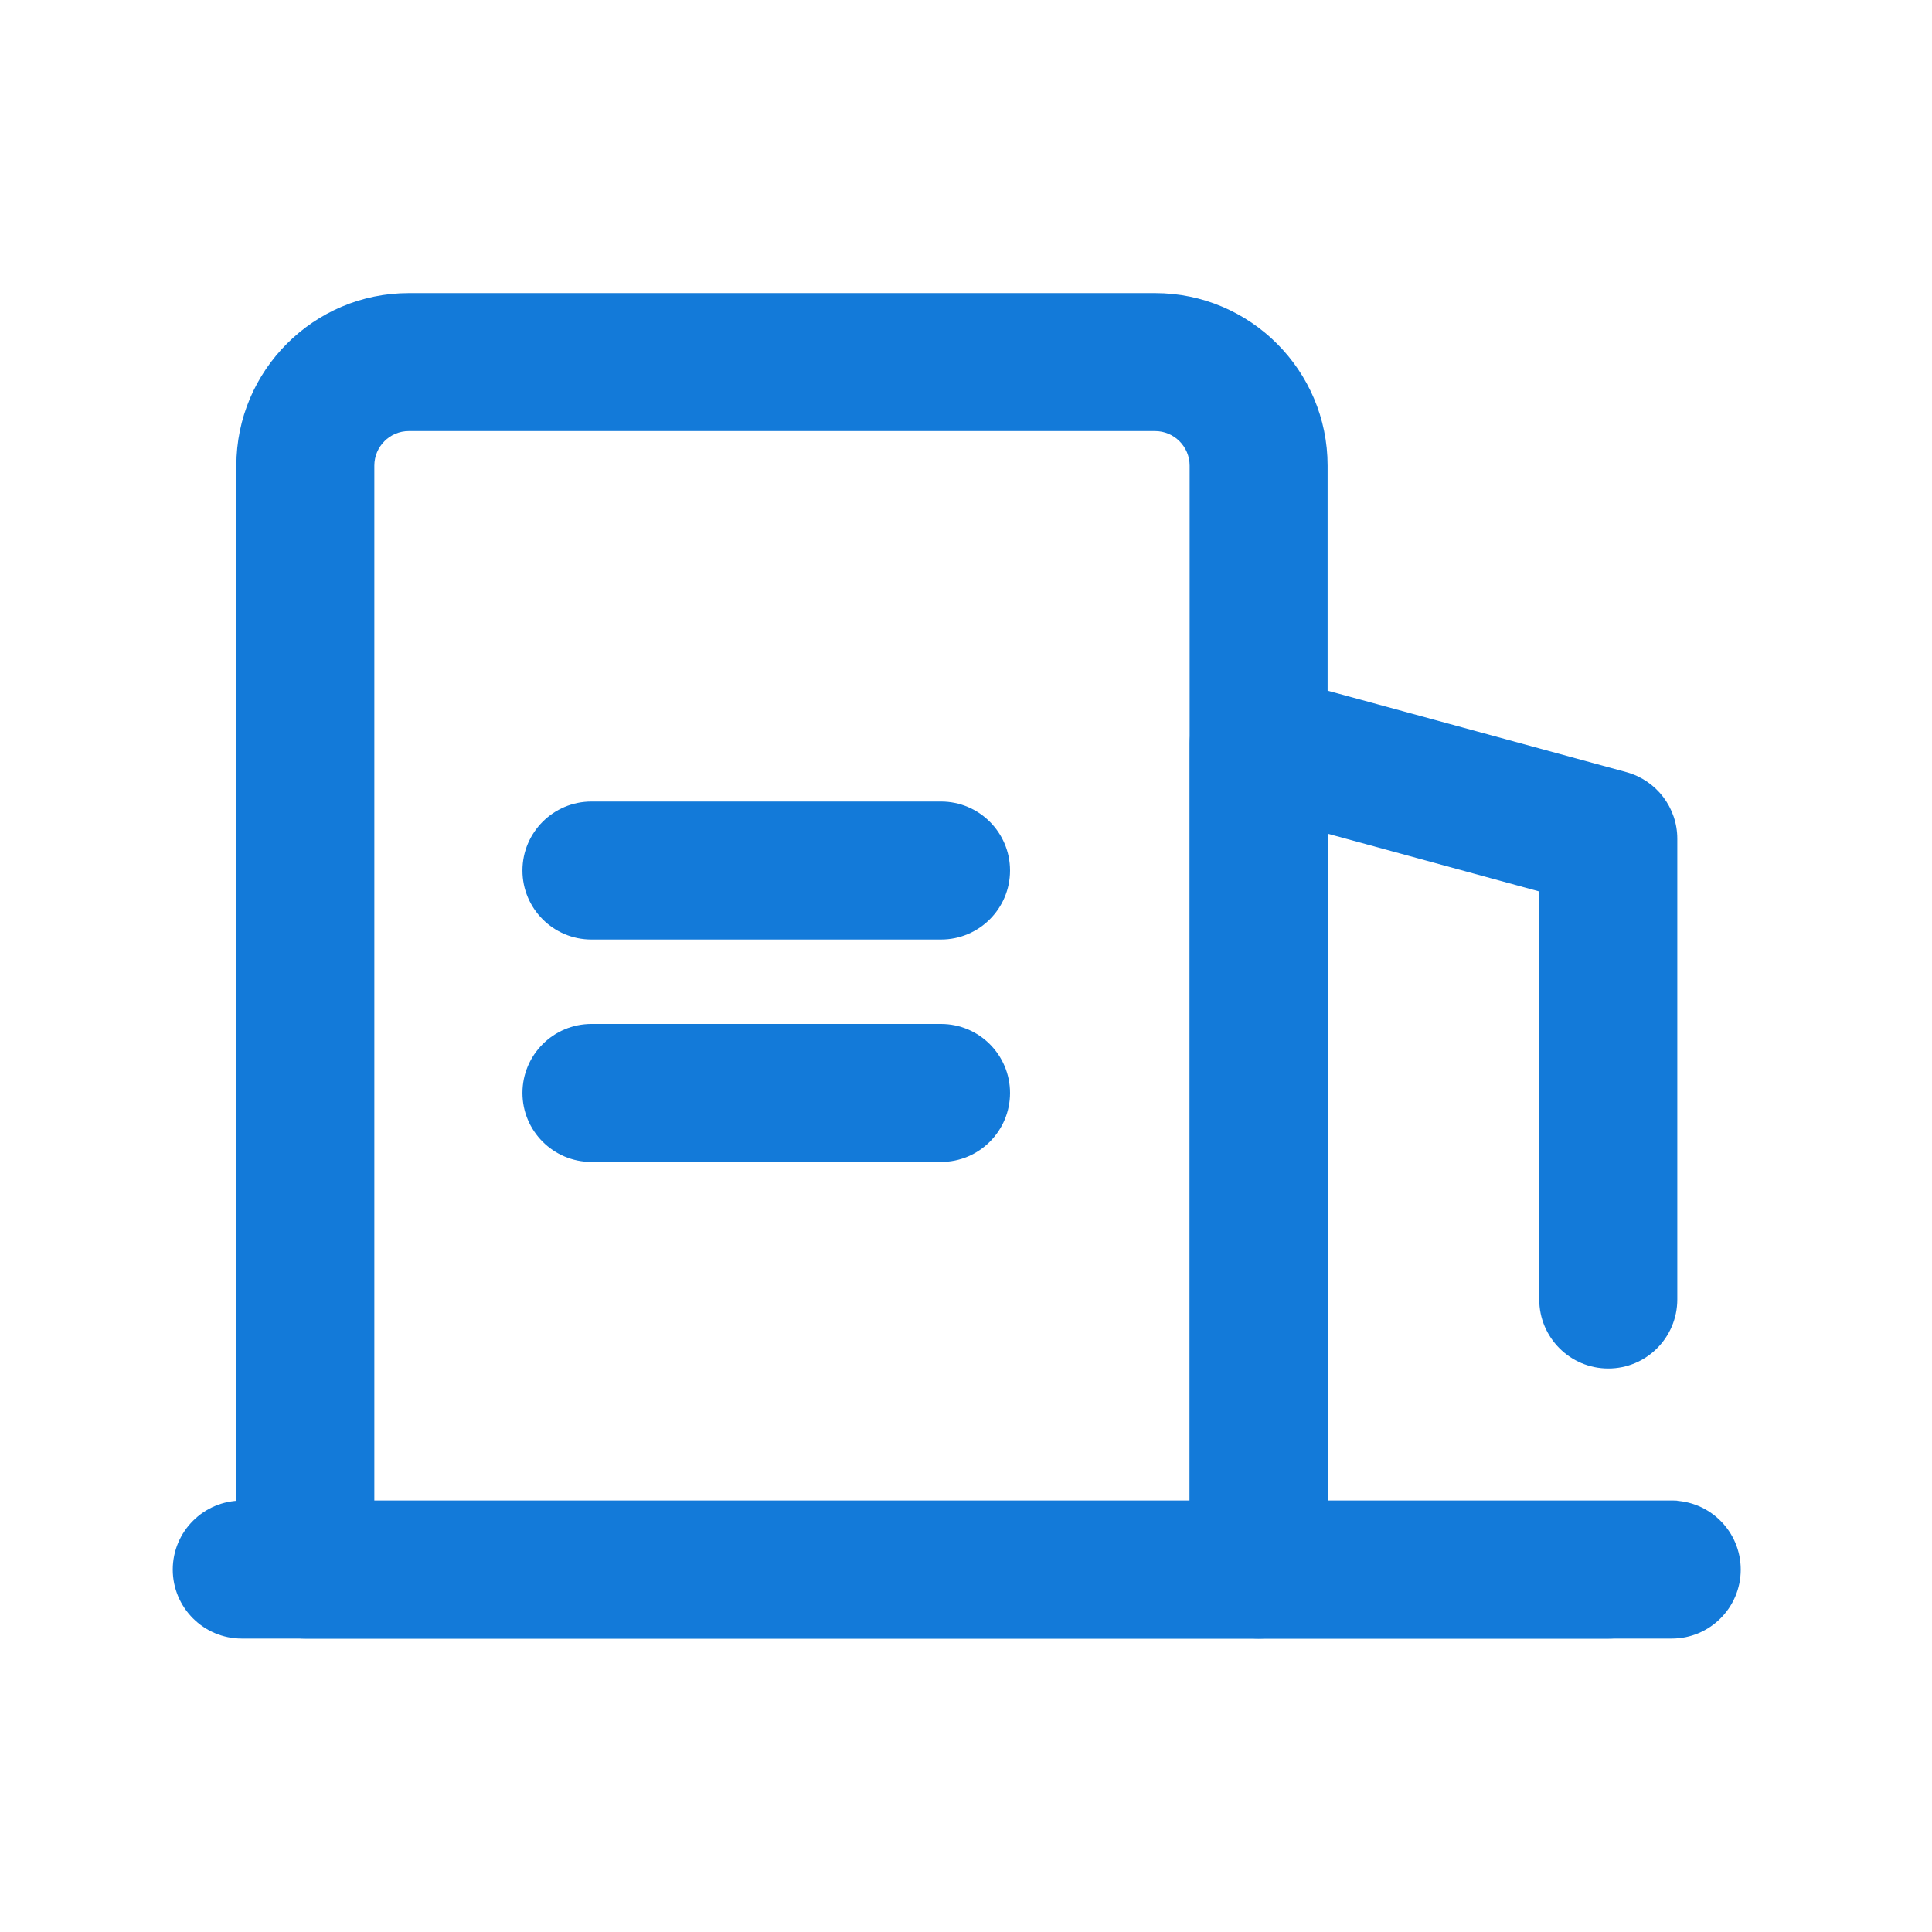
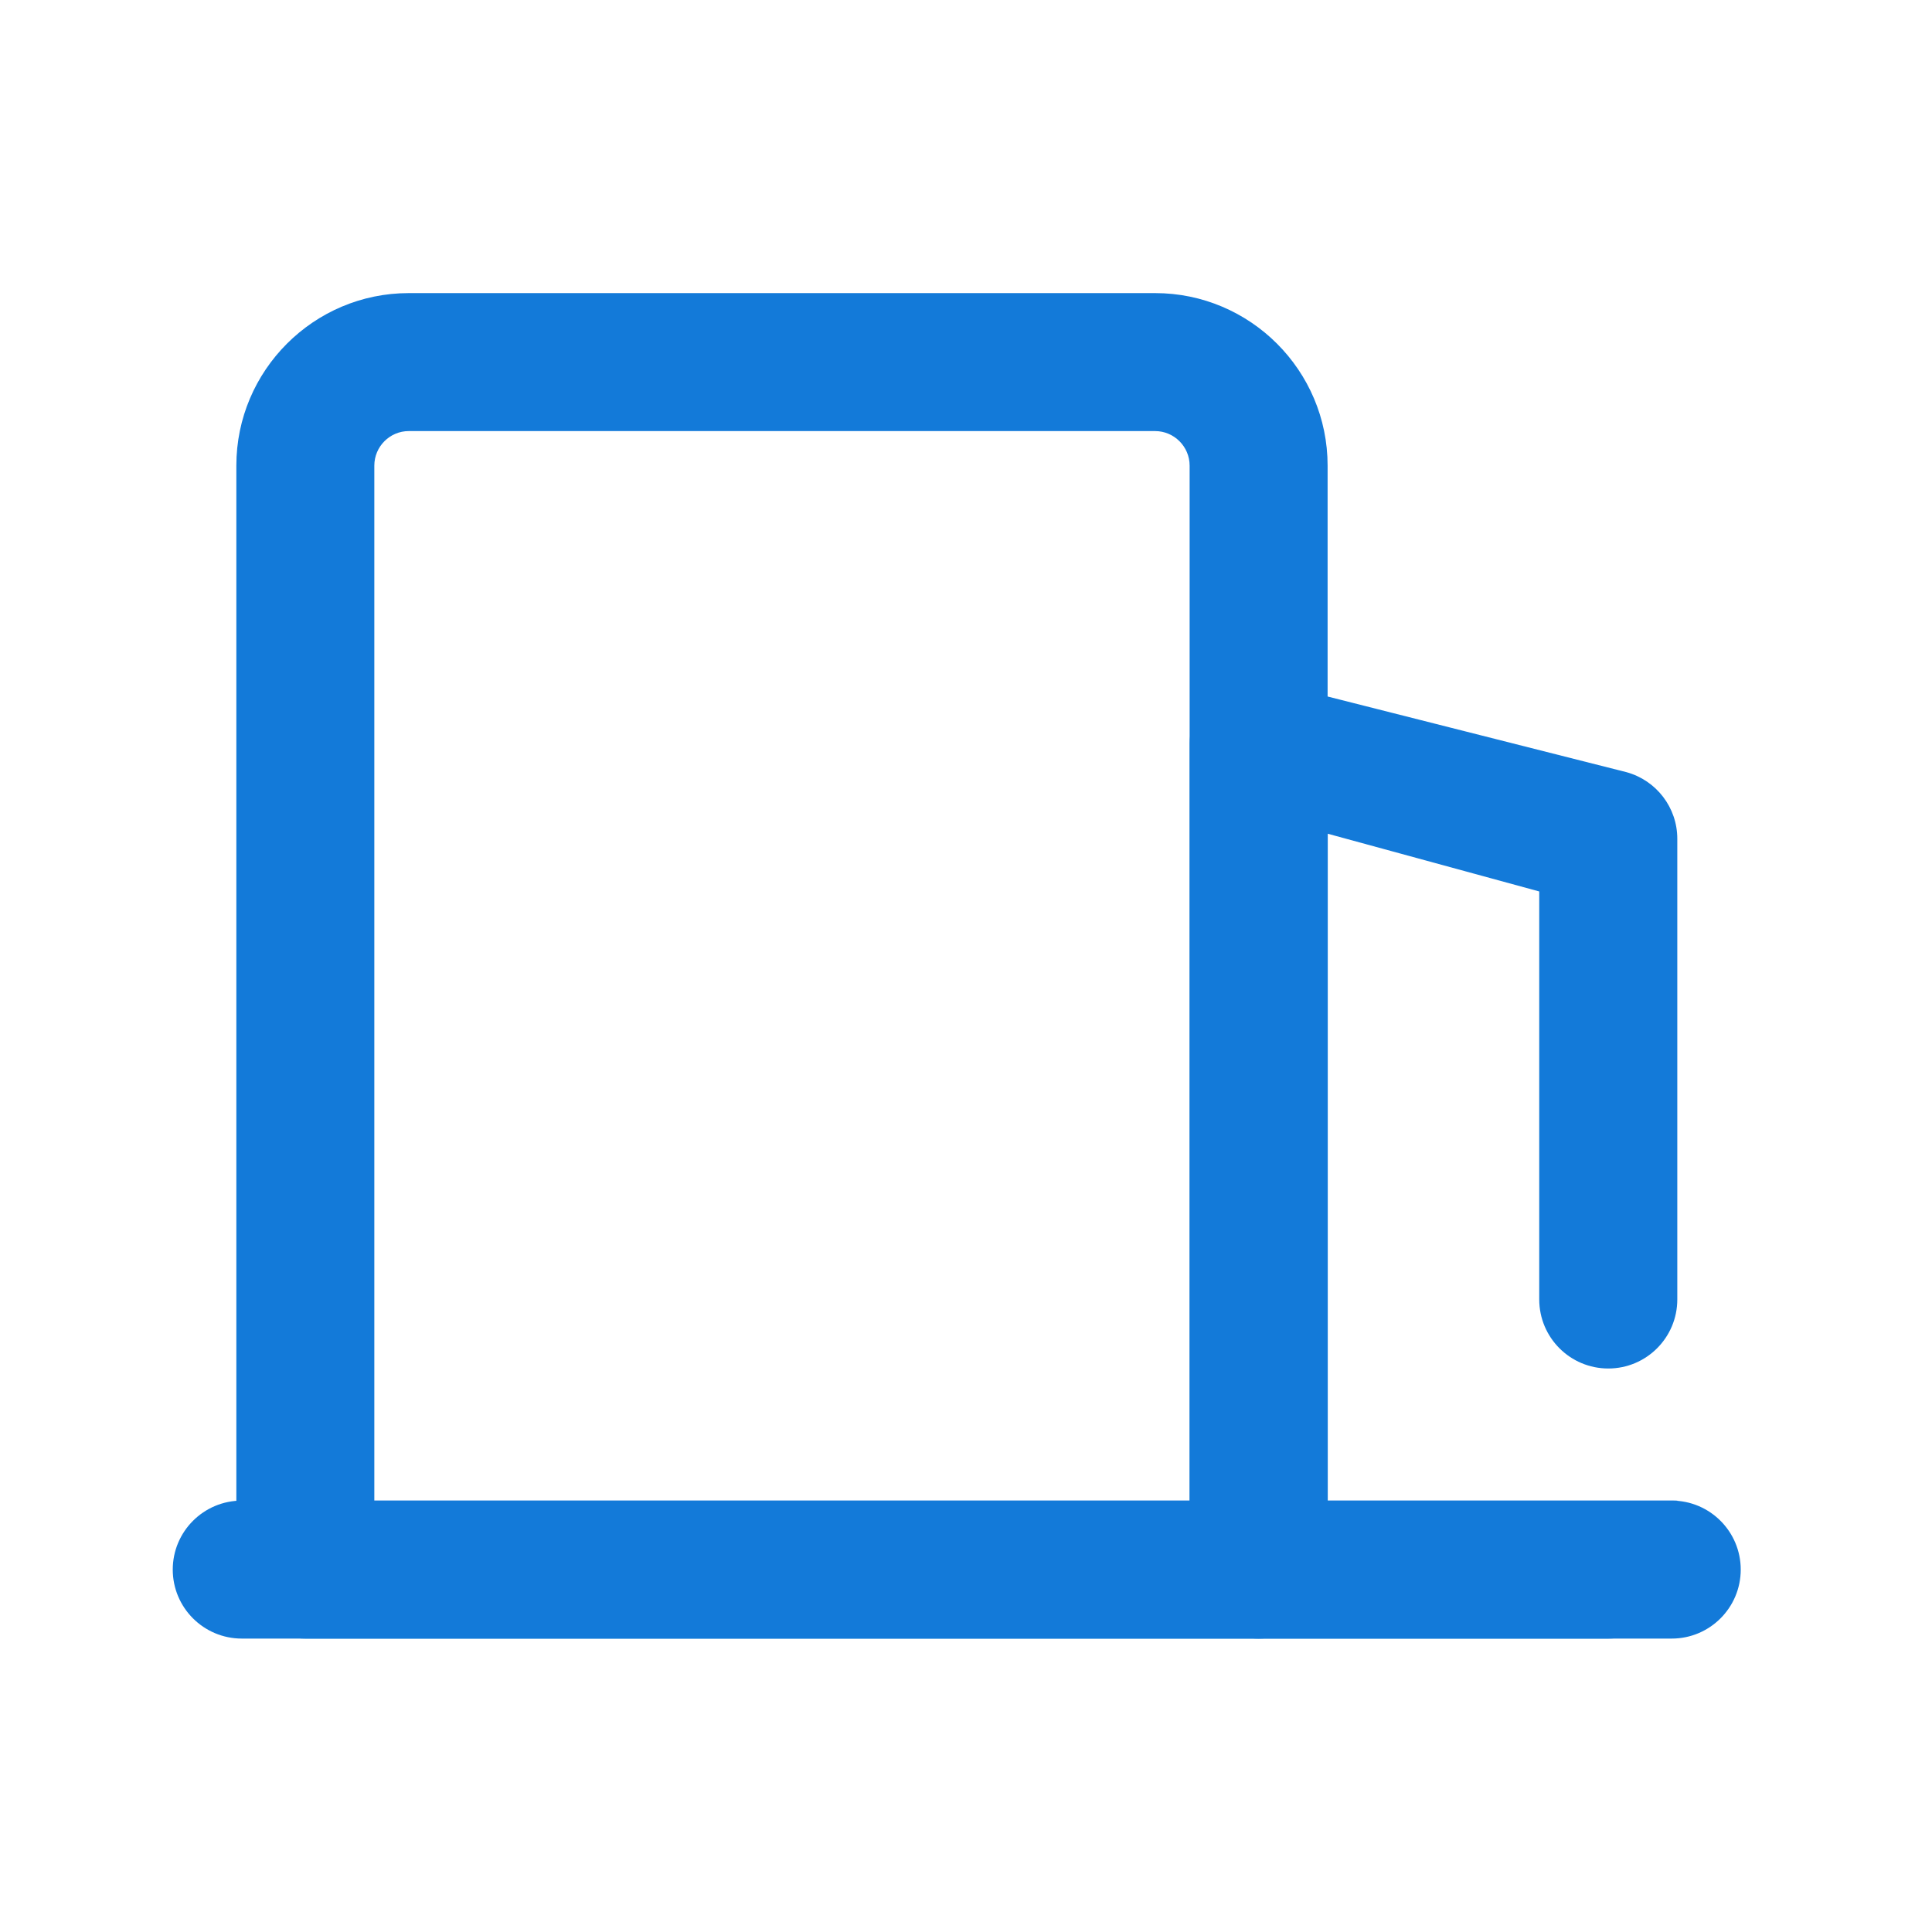
<svg xmlns="http://www.w3.org/2000/svg" width="24" height="24" viewBox="0 0 24 24" fill="none">
  <path d="M20.767 20.355H3.004C2.53 20.355 2.146 19.971 2.146 19.498C2.146 19.025 2.53 18.641 3.004 18.641H20.767C21.24 18.641 21.624 19.025 21.624 19.498C21.624 19.971 21.24 20.355 20.767 20.355Z" fill="#137AD9" />
  <path d="M15.635 20.355H3.793C3.319 20.355 2.936 19.971 2.936 19.498V5.784C2.936 4.603 3.897 3.641 5.078 3.641H14.349C15.531 3.641 16.492 4.603 16.492 5.784V19.498C16.492 19.971 16.108 20.355 15.635 20.355ZM4.65 18.641H14.778V5.784C14.778 5.548 14.585 5.355 14.349 5.355H5.078C4.842 5.355 4.65 5.548 4.65 5.784V18.641Z" fill="#137AD9" />
-   <path d="M11.69 11.671H7.347C6.874 11.671 6.49 11.287 6.49 10.814C6.49 10.341 6.874 9.957 7.347 9.957H11.69C12.163 9.957 12.547 10.341 12.547 10.814C12.547 11.287 12.163 11.671 11.69 11.671ZM11.69 14.434H7.347C6.874 14.434 6.49 14.05 6.49 13.577C6.49 13.104 6.874 12.72 7.347 12.72H11.69C12.163 12.72 12.547 13.104 12.547 13.577C12.547 14.051 12.163 14.434 11.69 14.434Z" fill="#137AD9" />
-   <path d="M15.636 20.355C15.163 20.355 14.779 19.971 14.779 19.498V9.235C14.779 8.968 14.904 8.716 15.116 8.554C15.221 8.474 15.343 8.419 15.472 8.394C15.601 8.369 15.735 8.373 15.862 8.408L20.204 9.592C20.577 9.694 20.836 10.033 20.836 10.419V16.142C20.836 16.616 20.452 17 19.979 17C19.505 17 19.121 16.616 19.121 16.142V11.074L16.494 10.357V18.641H17.807H19.121H20.836V19.498C20.836 19.971 20.452 20.355 19.979 20.355H17.807H15.636Z" fill="#137AD9" />
+   <path d="M15.636 20.355C15.163 20.355 14.779 19.971 14.779 19.498V9.235C14.779 8.968 14.904 8.716 15.116 8.554C15.221 8.474 15.343 8.419 15.472 8.394L20.204 9.592C20.577 9.694 20.836 10.033 20.836 10.419V16.142C20.836 16.616 20.452 17 19.979 17C19.505 17 19.121 16.616 19.121 16.142V11.074L16.494 10.357V18.641H17.807H19.121H20.836V19.498C20.836 19.971 20.452 20.355 19.979 20.355H17.807H15.636Z" fill="#137AD9" />
</svg>